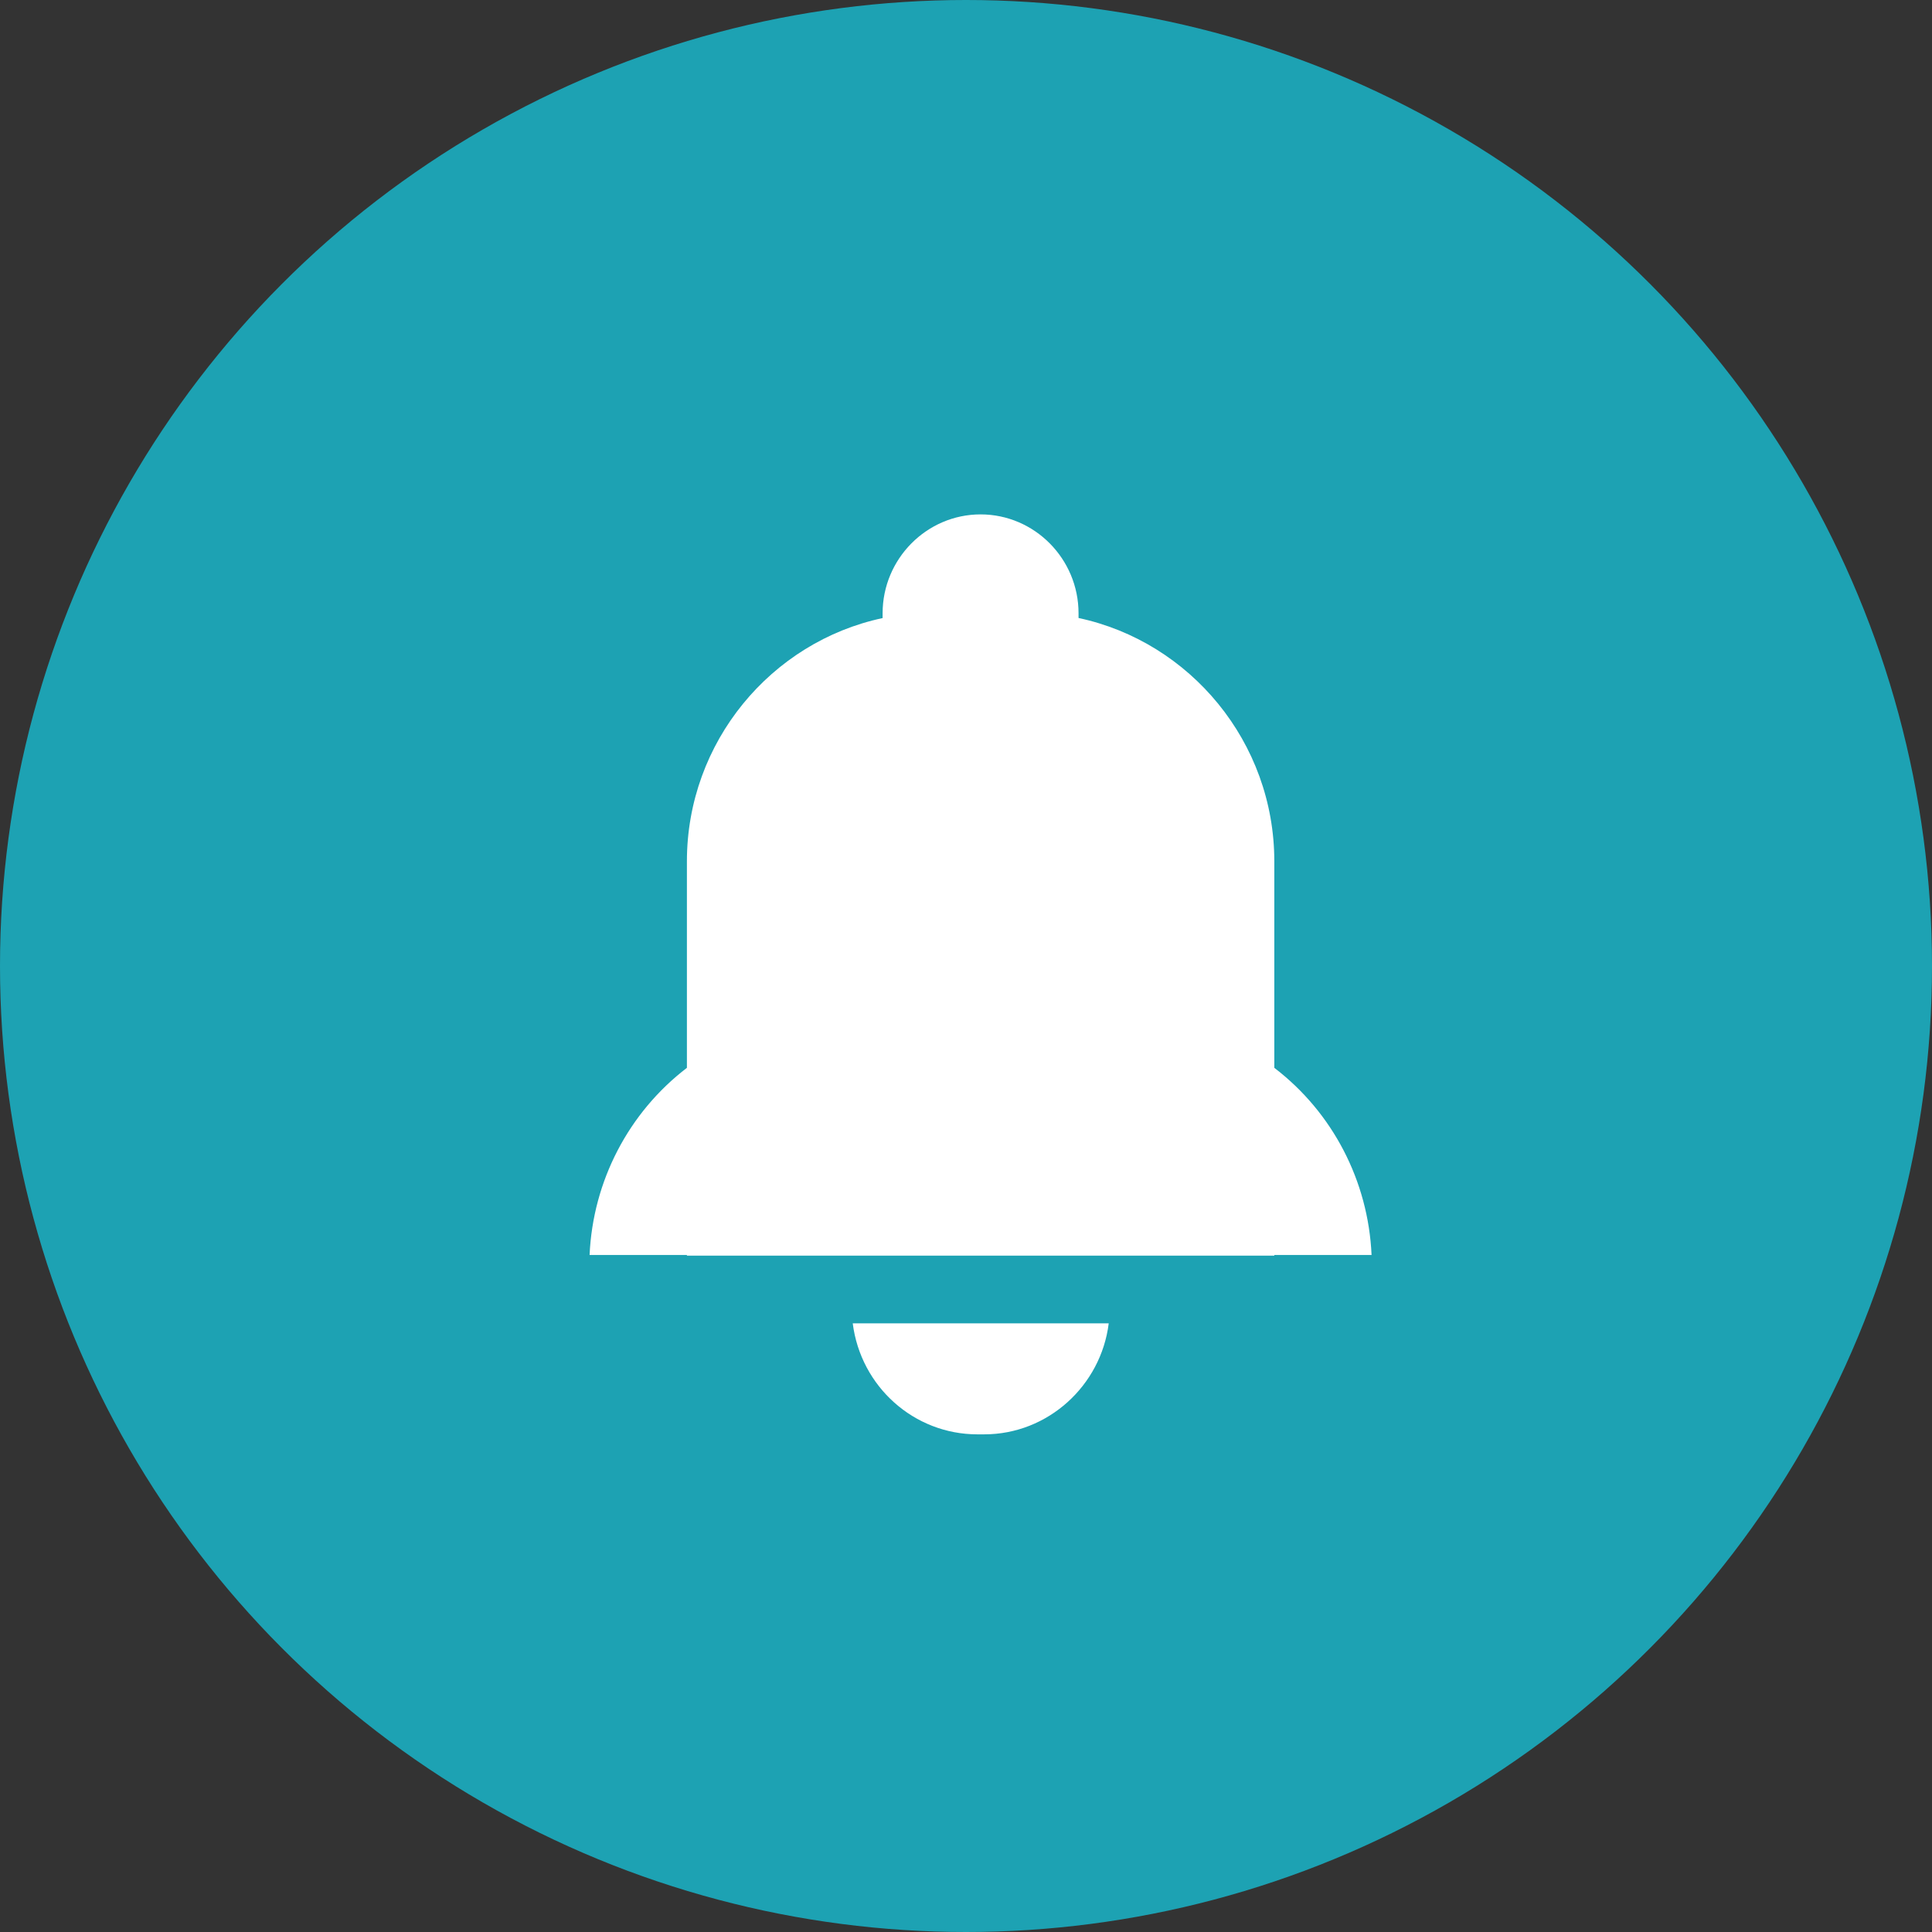
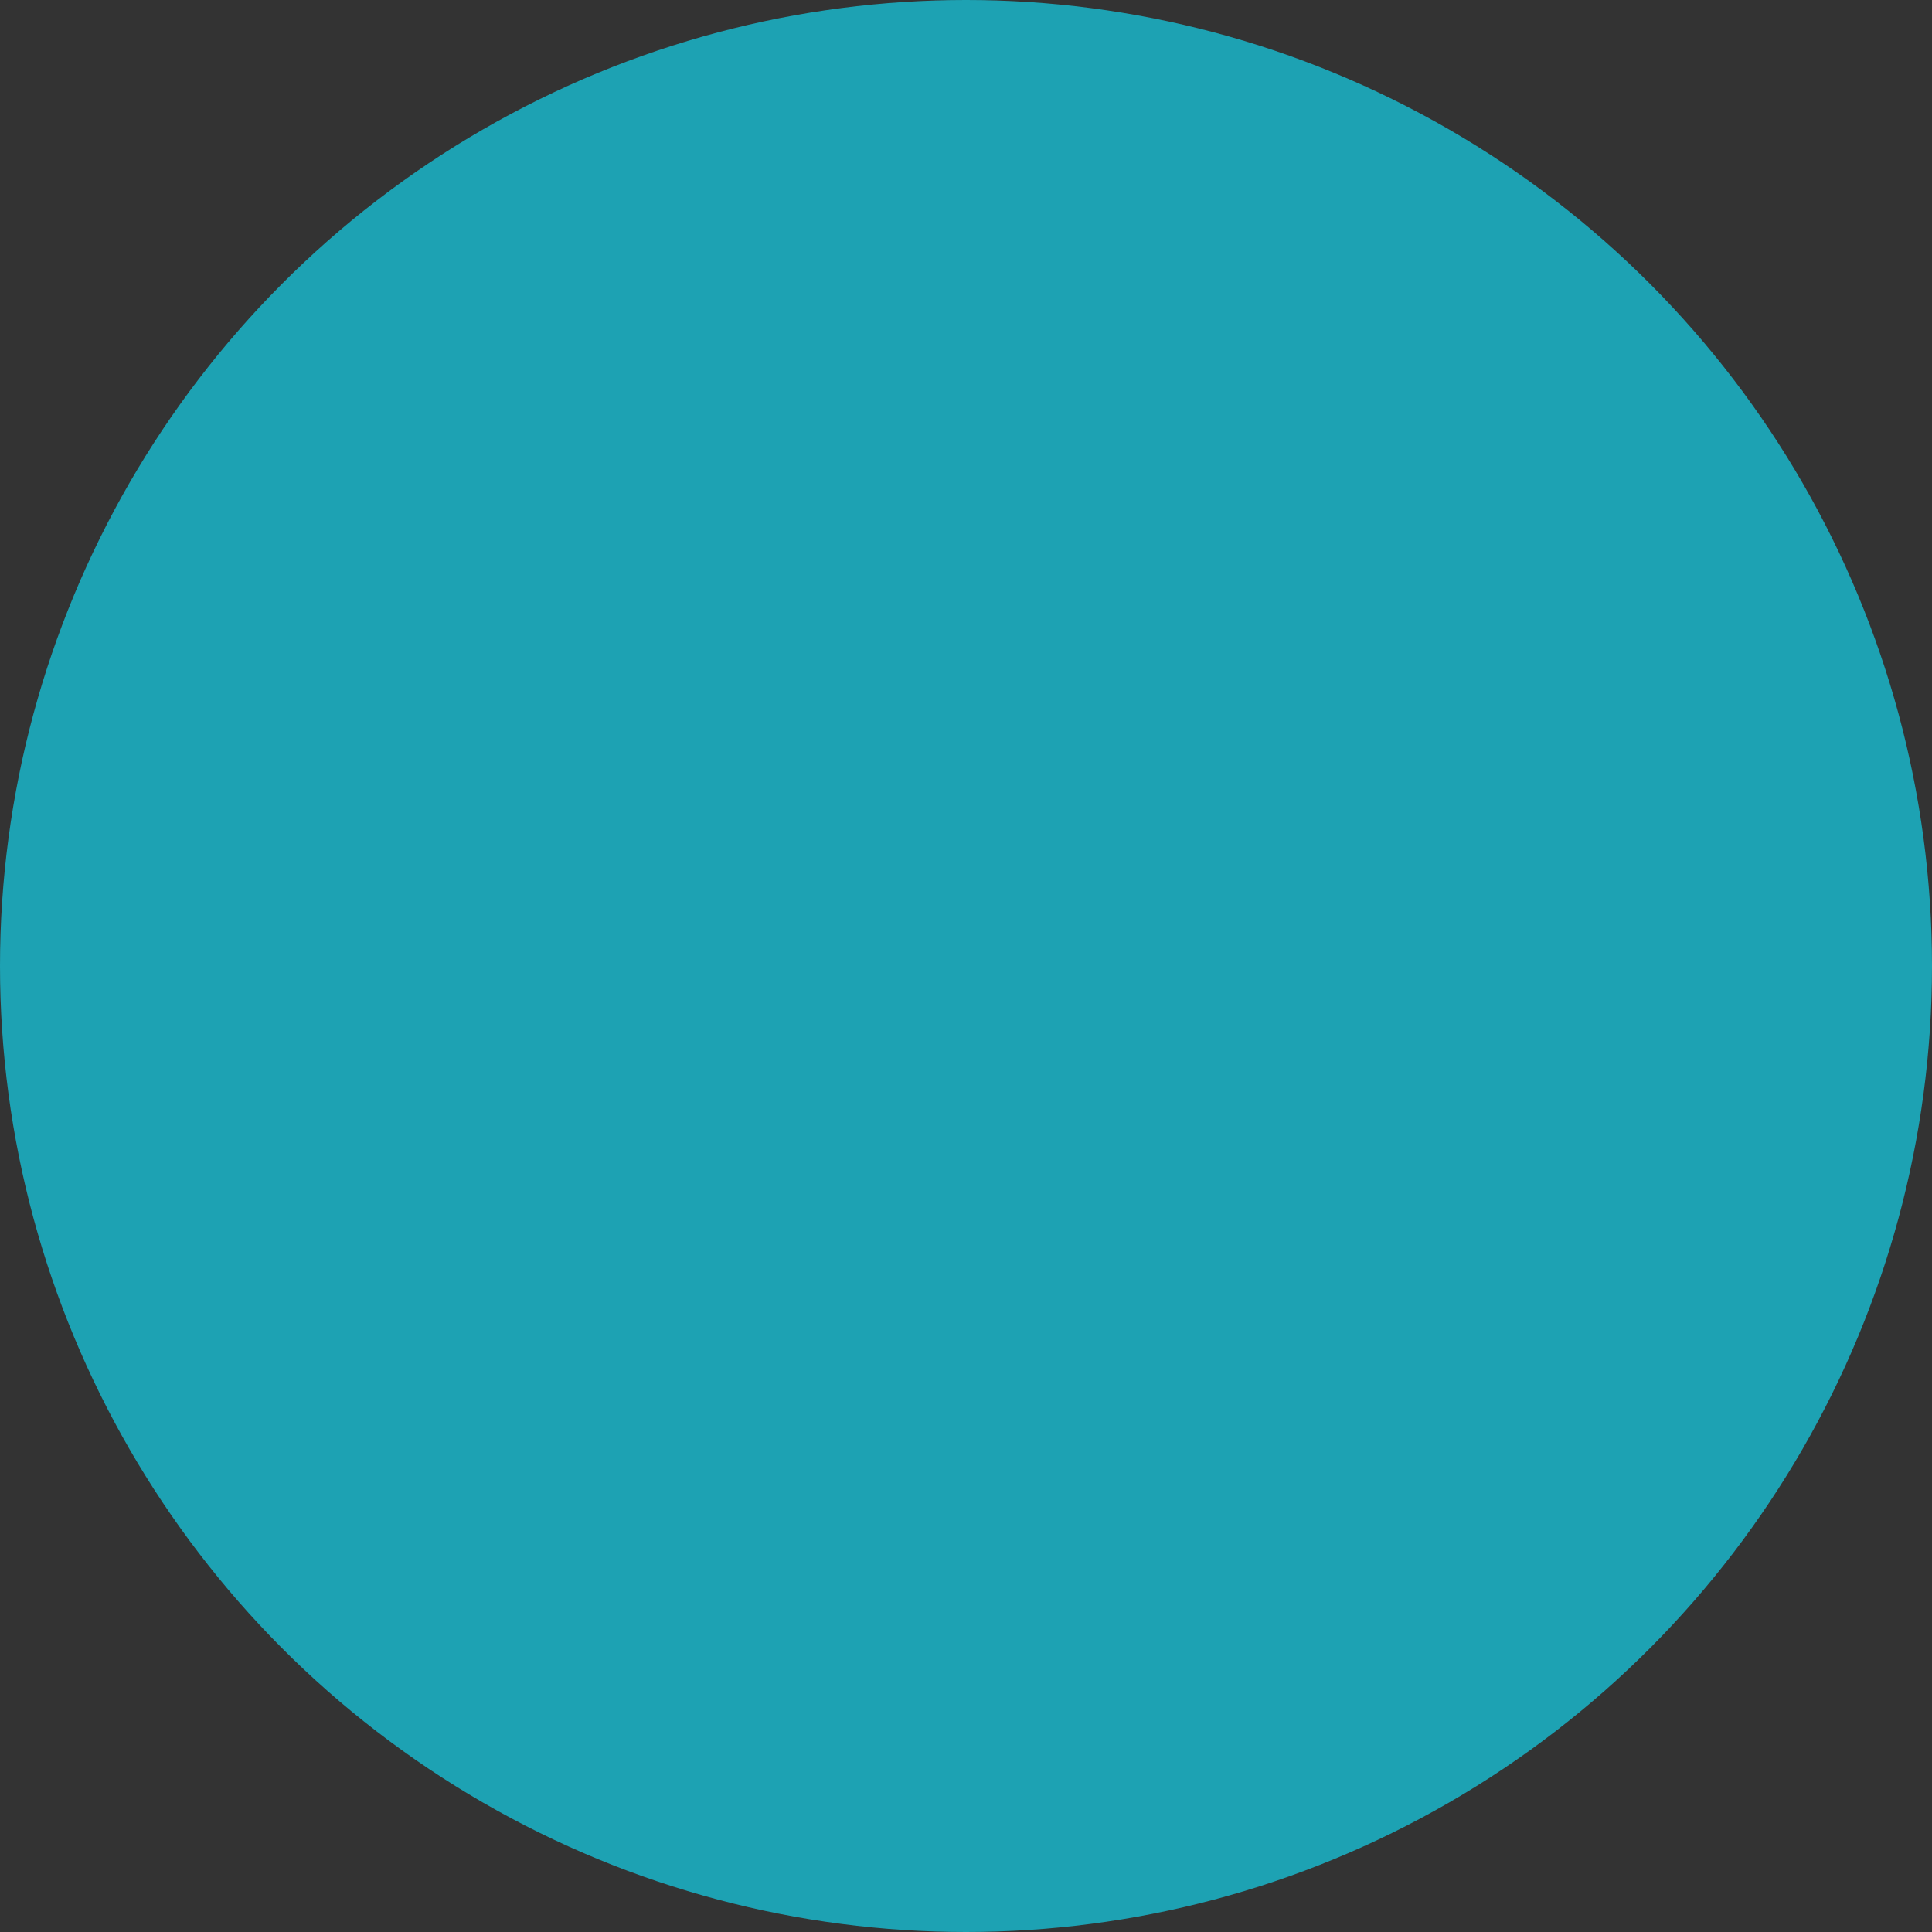
<svg xmlns="http://www.w3.org/2000/svg" width="24" height="24" viewBox="0 0 24 24" fill="none">
  <rect x="0" y="0" width="24" height="24" fill="#333333" stroke="none" />
  <g id="icon_notice">
    <circle id="æ¤­åå½¢" cx="12" cy="12" r="12" fill="#1DA2B3" />
-     <path id="å½¢ç¶" fill-rule="evenodd" clip-rule="evenodd" d="M15.83 13.265C16.555 13.819 16.997 14.671 17.038 15.589V15.59H15.83V15.598H8.533V15.59H7.324C7.365 14.672 7.808 13.82 8.533 13.265V10.7C8.533 9.218 9.58 7.972 10.964 7.678V7.619C10.964 6.942 11.512 6.39 12.181 6.39C12.851 6.39 13.398 6.942 13.398 7.618V7.677C14.783 7.972 15.83 9.218 15.83 10.7V13.265ZM12.226 17.818H12.14C11.355 17.817 10.693 17.227 10.593 16.439H13.773C13.677 17.213 13.018 17.818 12.226 17.818Z" fill="white" />
  </g>
</svg>